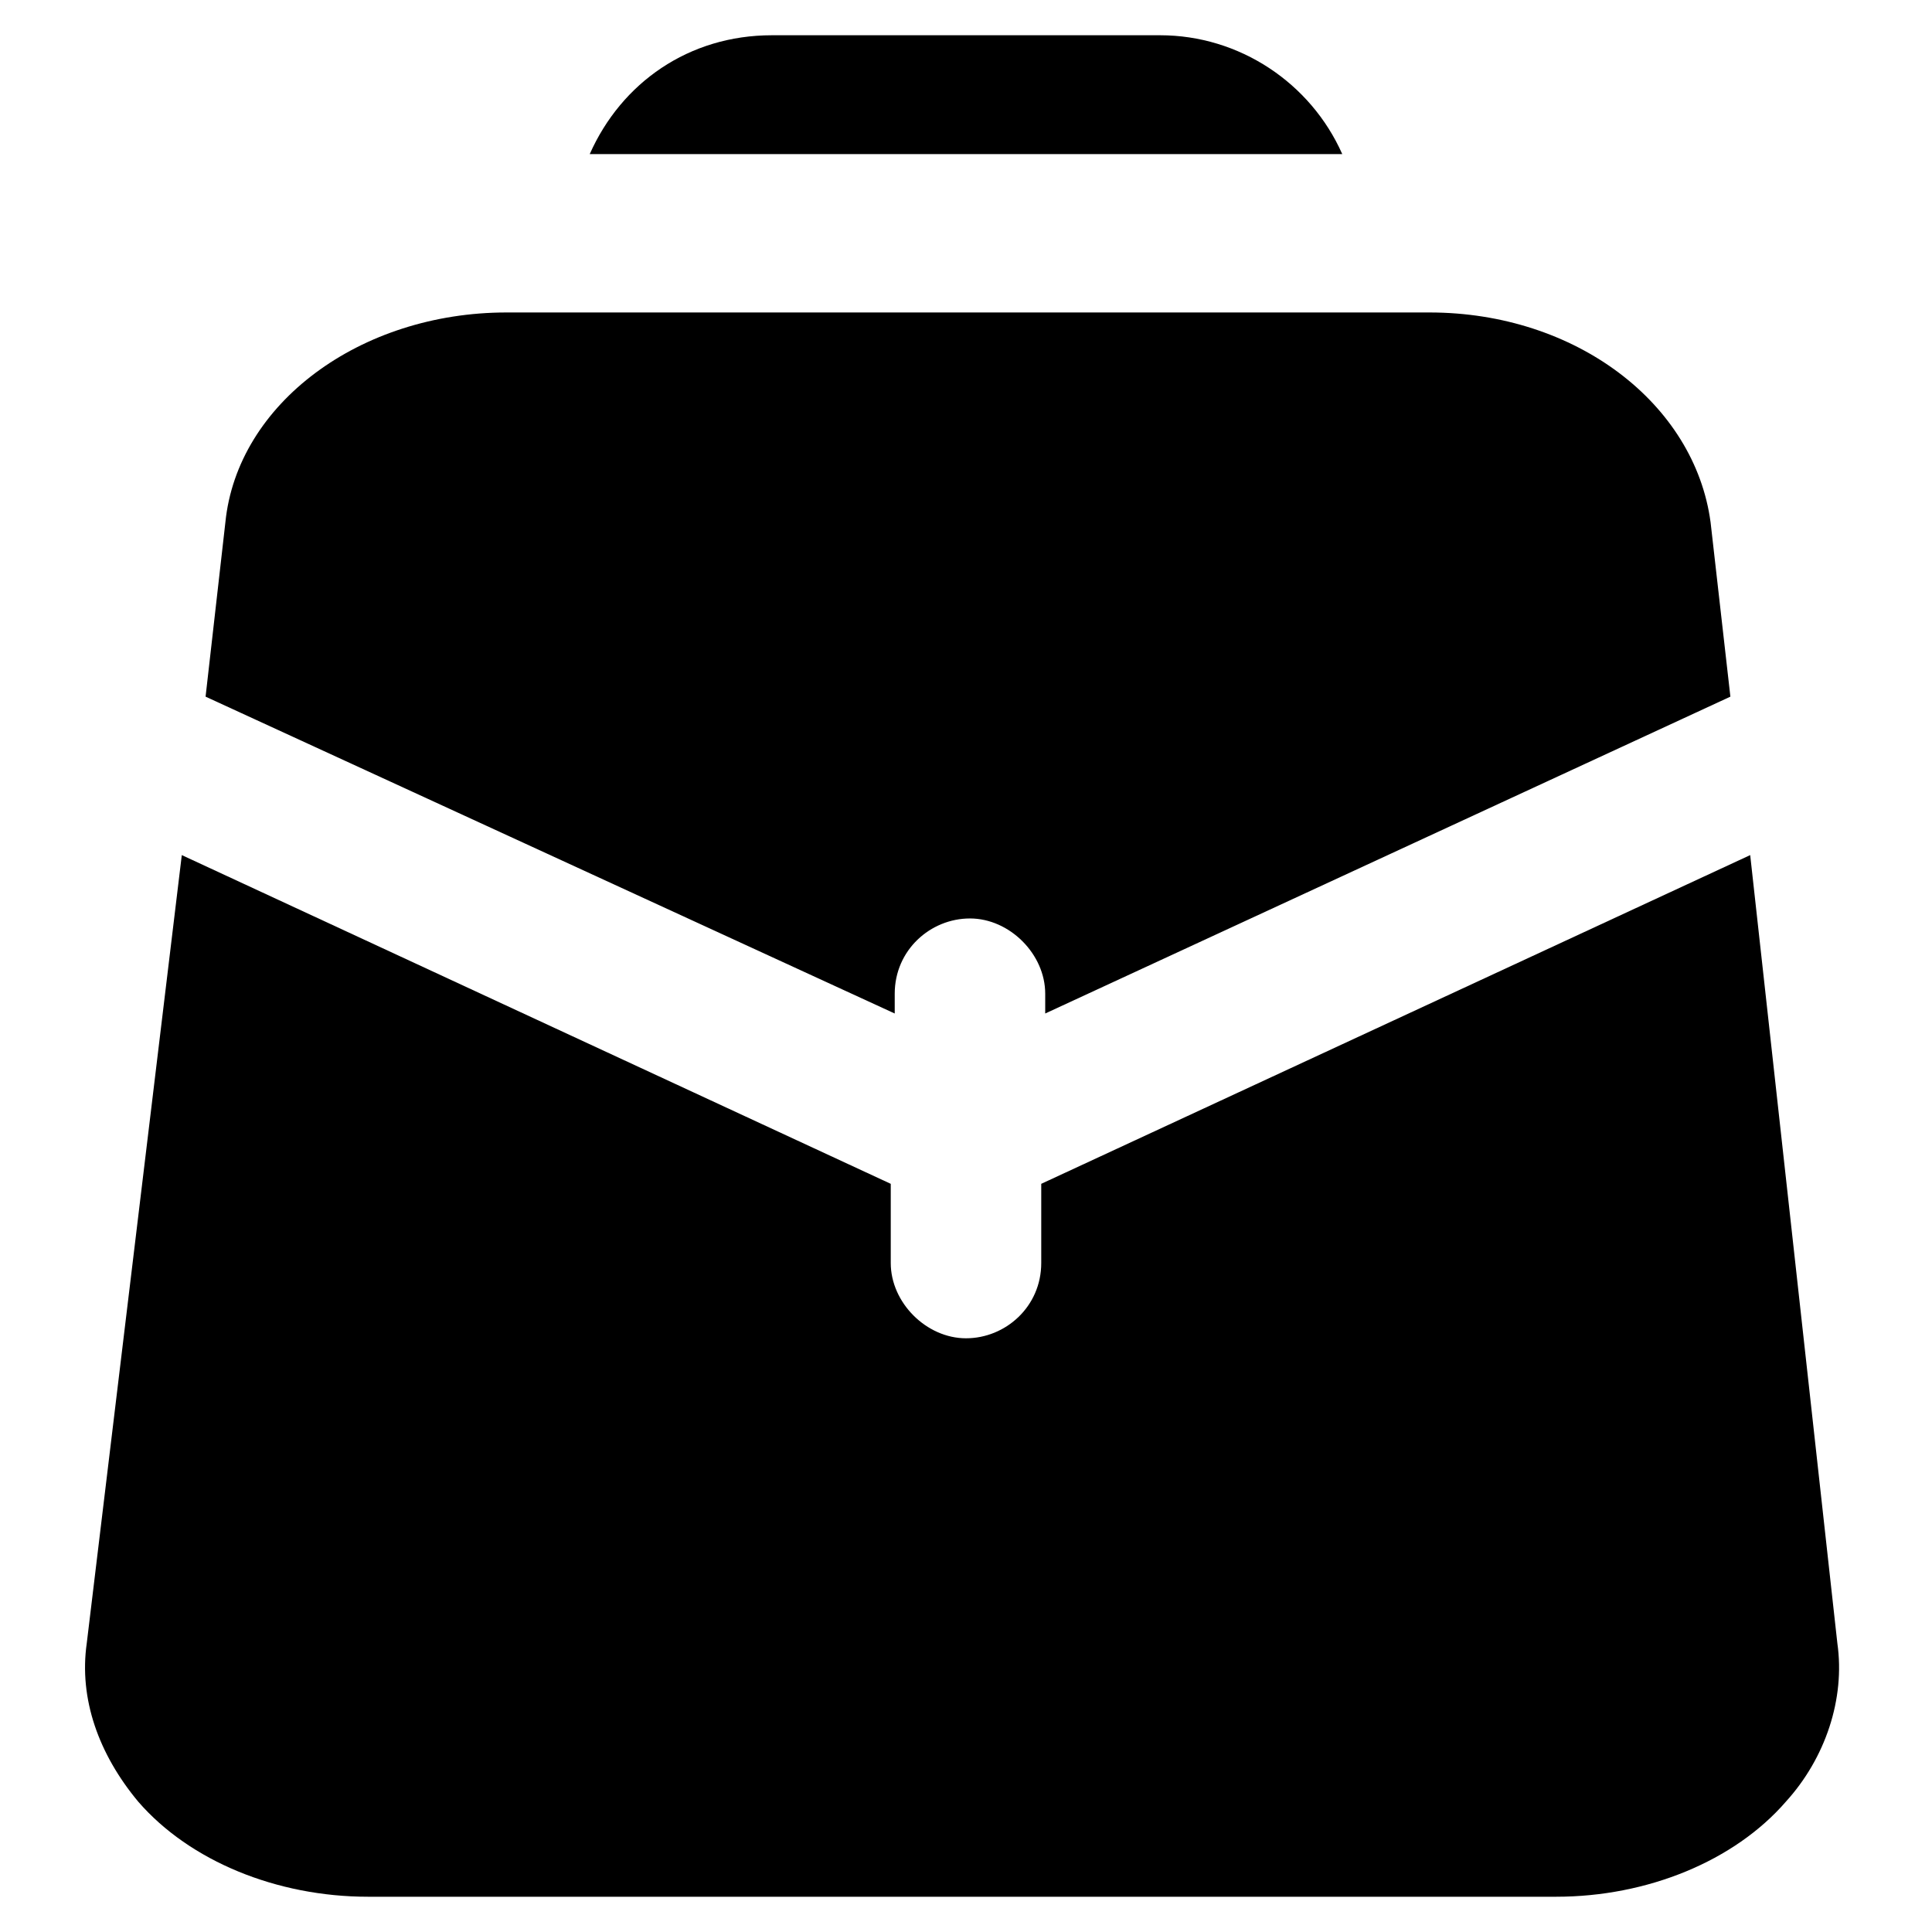
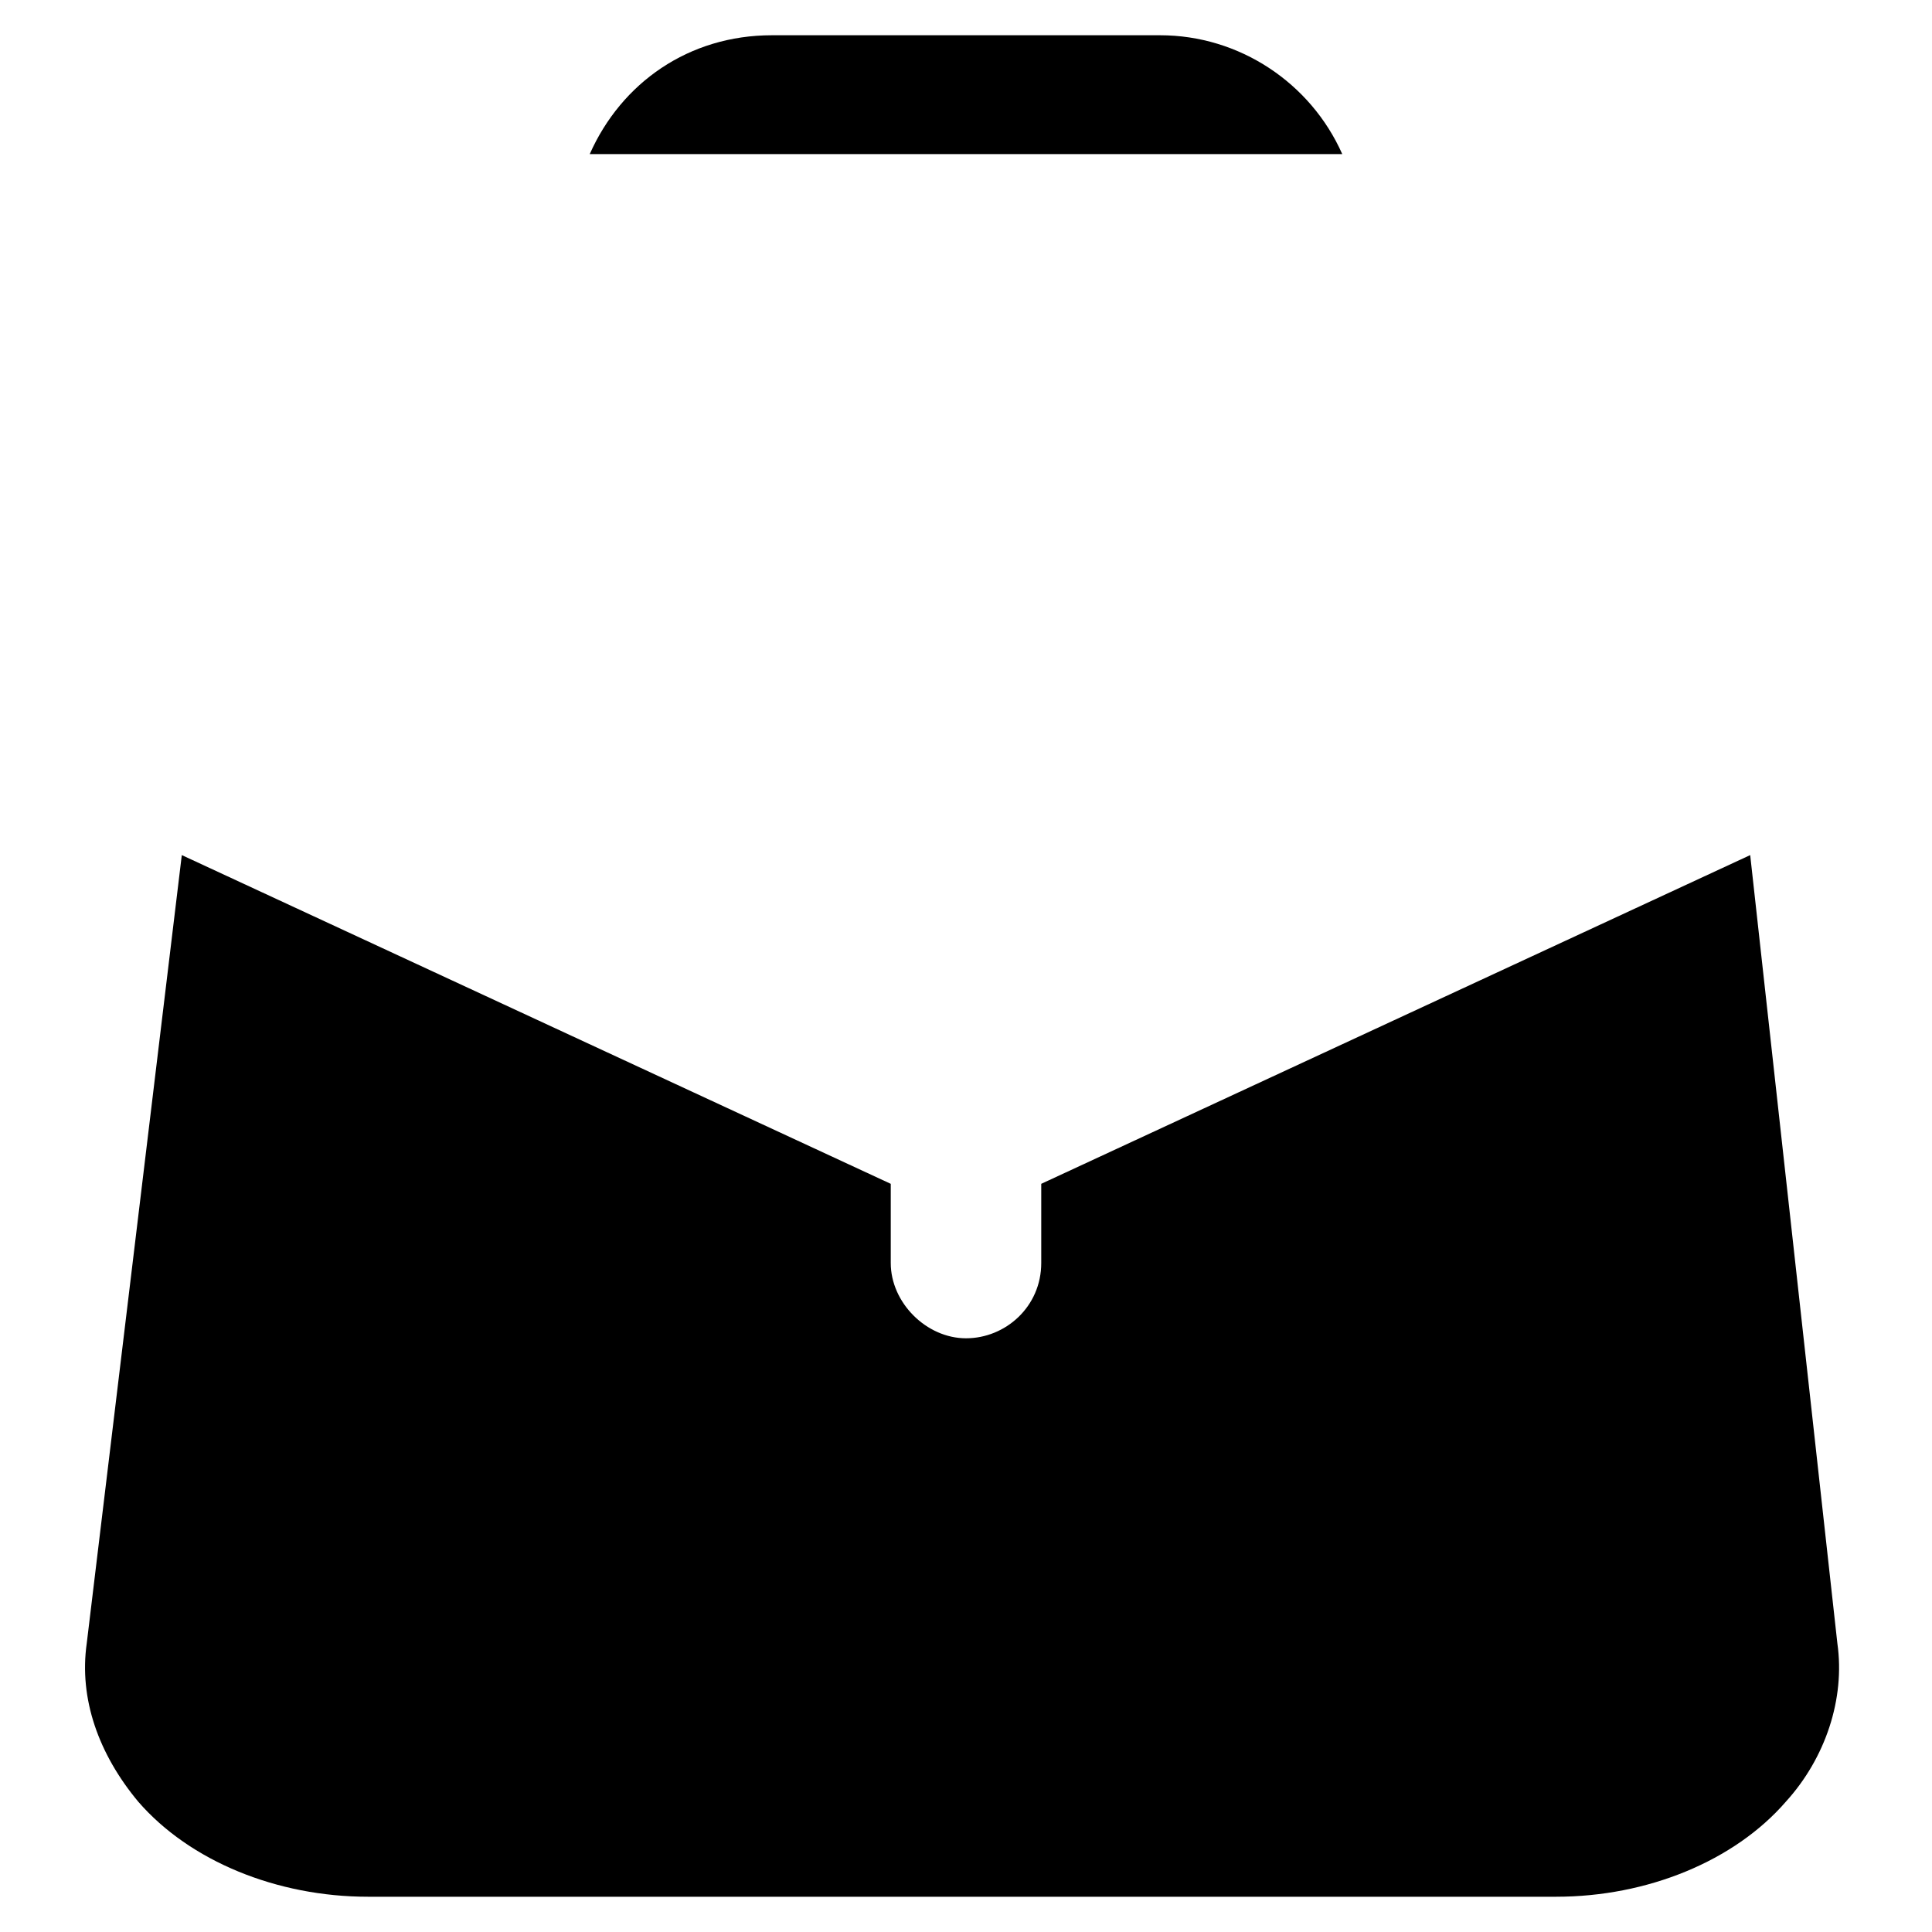
<svg xmlns="http://www.w3.org/2000/svg" fill="#000000" width="800px" height="800px" version="1.1" viewBox="144 144 512 512">
  <g>
    <path d="m607.82 370.61-187.88 87.117v20.992c0 11.547-9.445 19.941-19.941 19.941s-19.941-9.445-19.941-19.941v-20.992l-187.88-87.117-25.188 208.87c-2.098 14.695 3.148 29.391 13.645 41.984 13.645 15.742 36.734 25.191 60.879 25.191h314.88c24.141 0 47.23-9.445 60.879-25.191 10.496-11.547 15.742-27.289 13.645-41.984z" />
-     <path d="m602.57 328.62-5.246-46.184c-4.199-31.488-35.688-55.629-74.523-55.629h-244.55c-38.836 0-71.371 24.141-74.523 55.629l-5.246 46.184 182.63 83.969v-5.246c0-11.547 9.445-19.941 19.941-19.941 10.496 0 19.941 9.445 19.941 19.941v5.246z" />
    <path d="m499.71 184.83c-8.398-18.895-27.289-31.488-48.281-31.488h-102.86c-22.043 0-39.887 12.594-48.281 31.488z" />
  </g>
</svg>